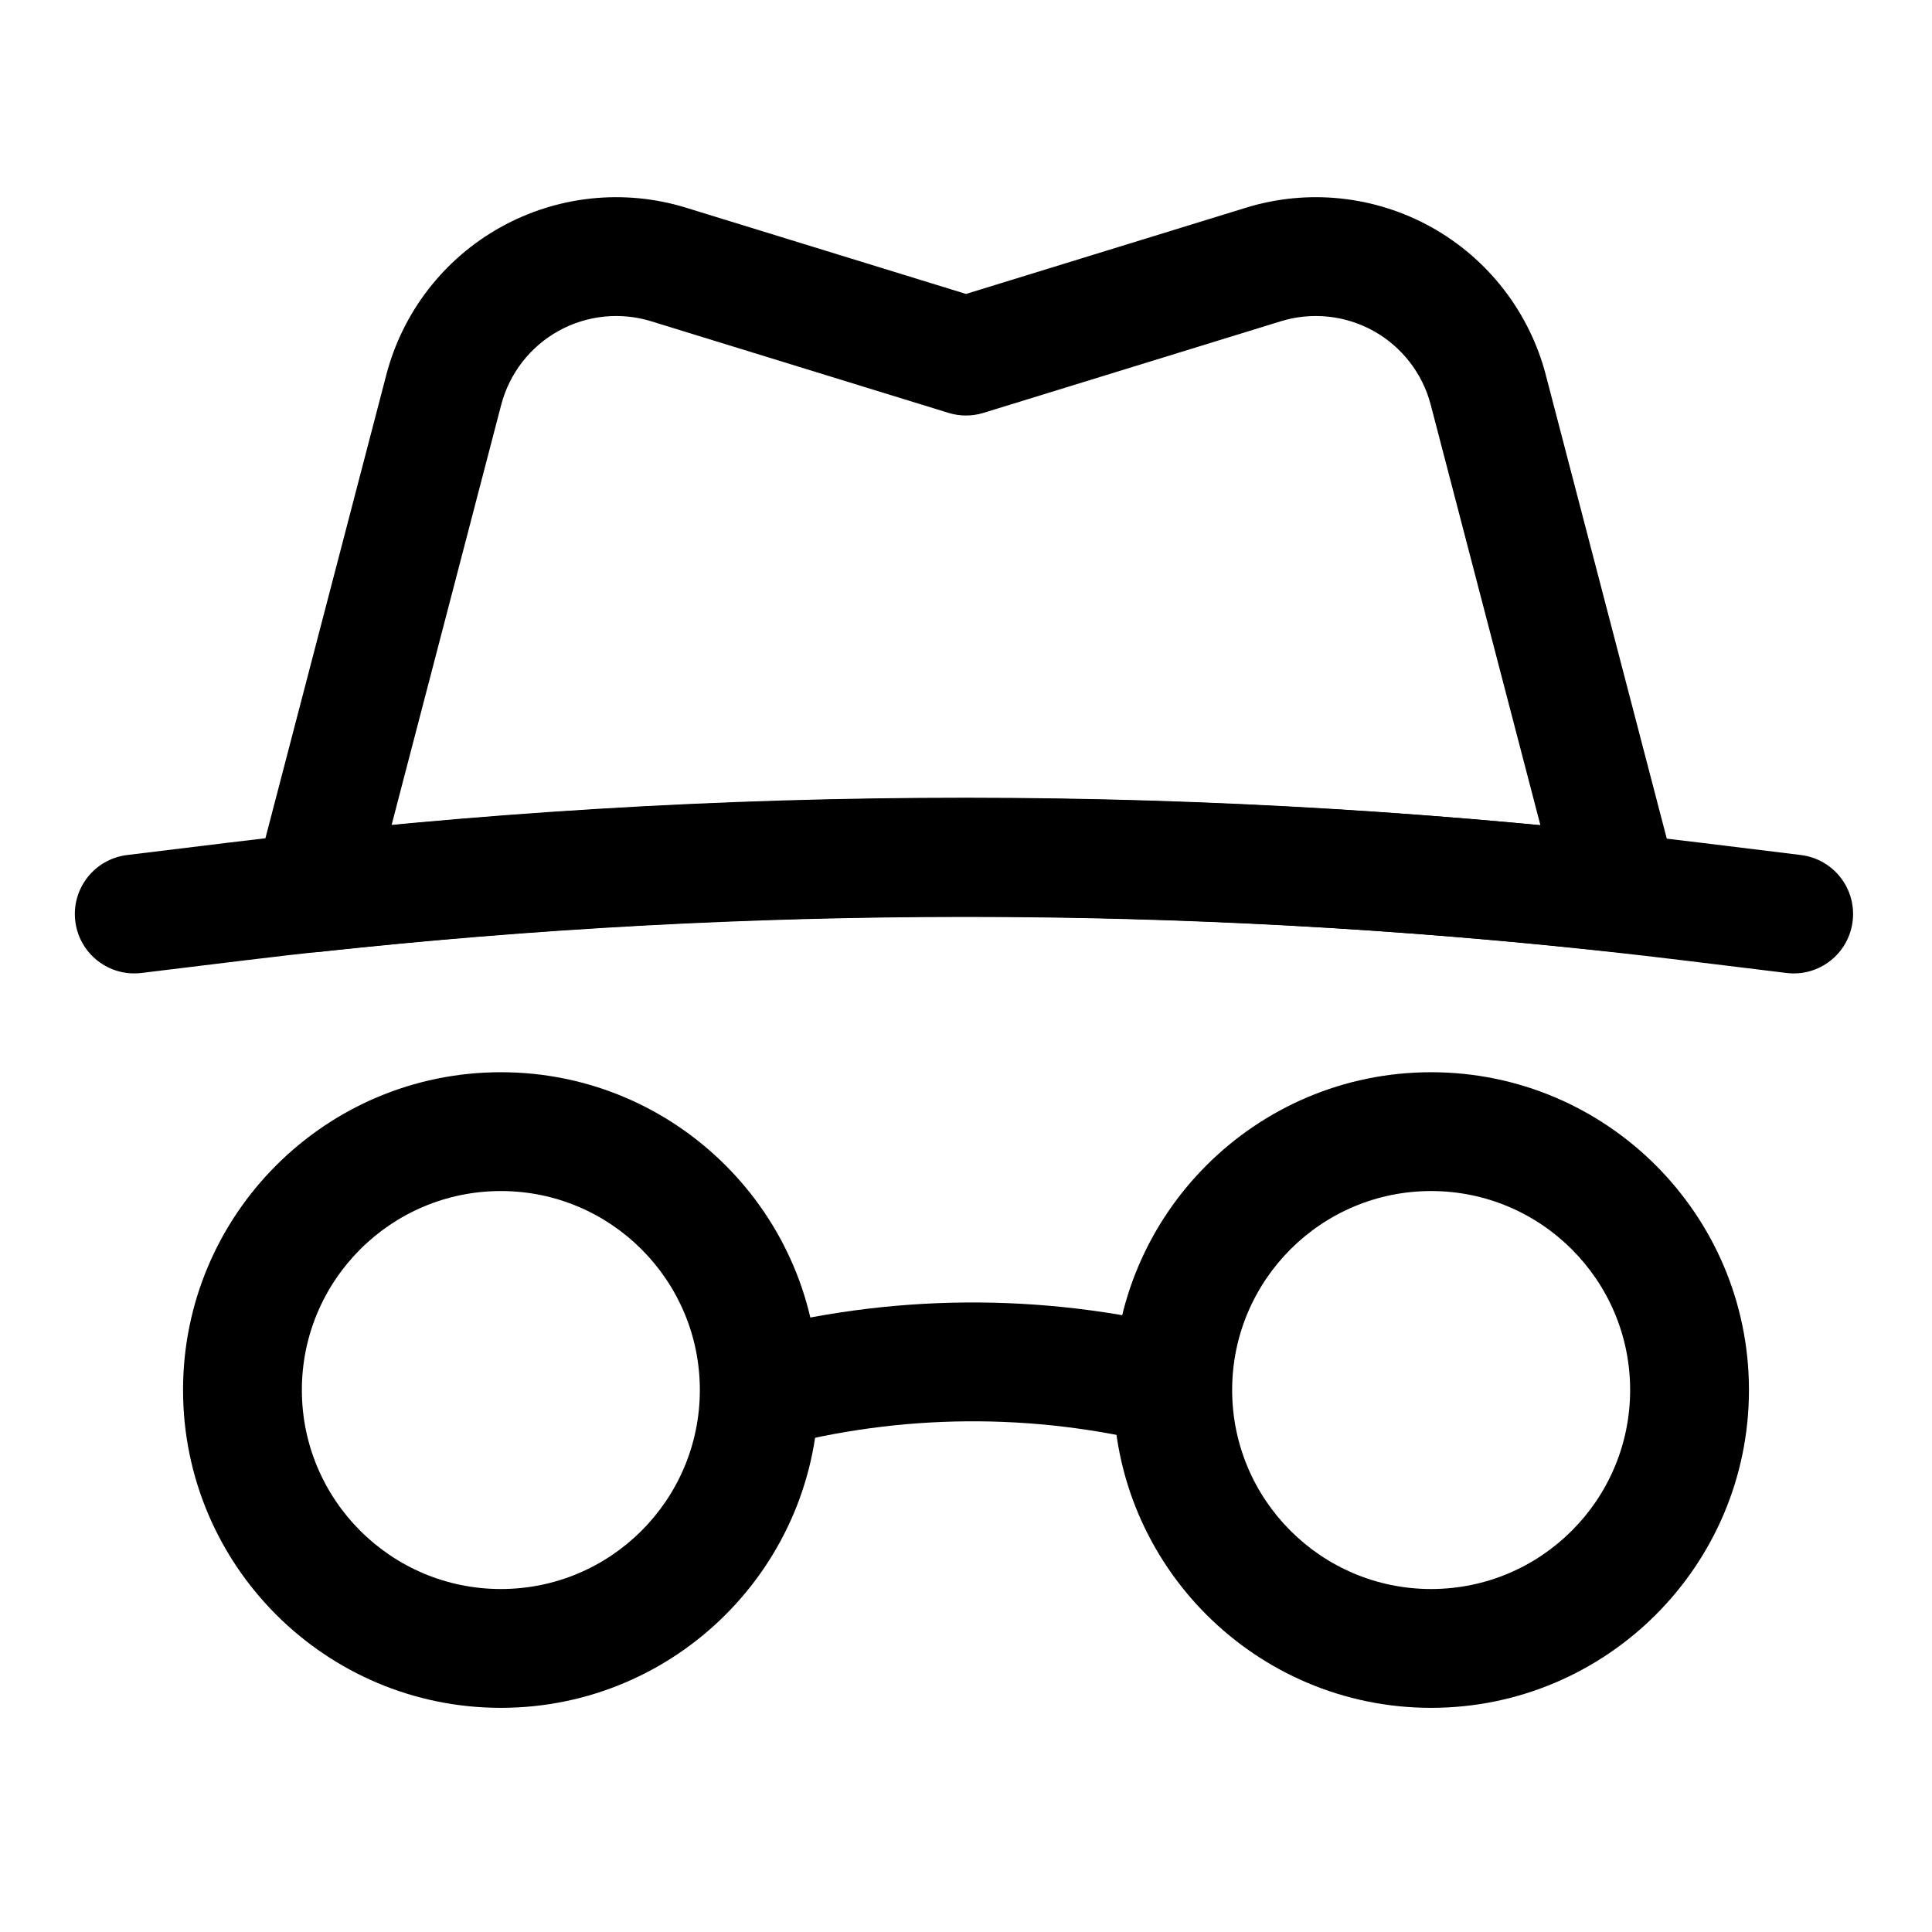
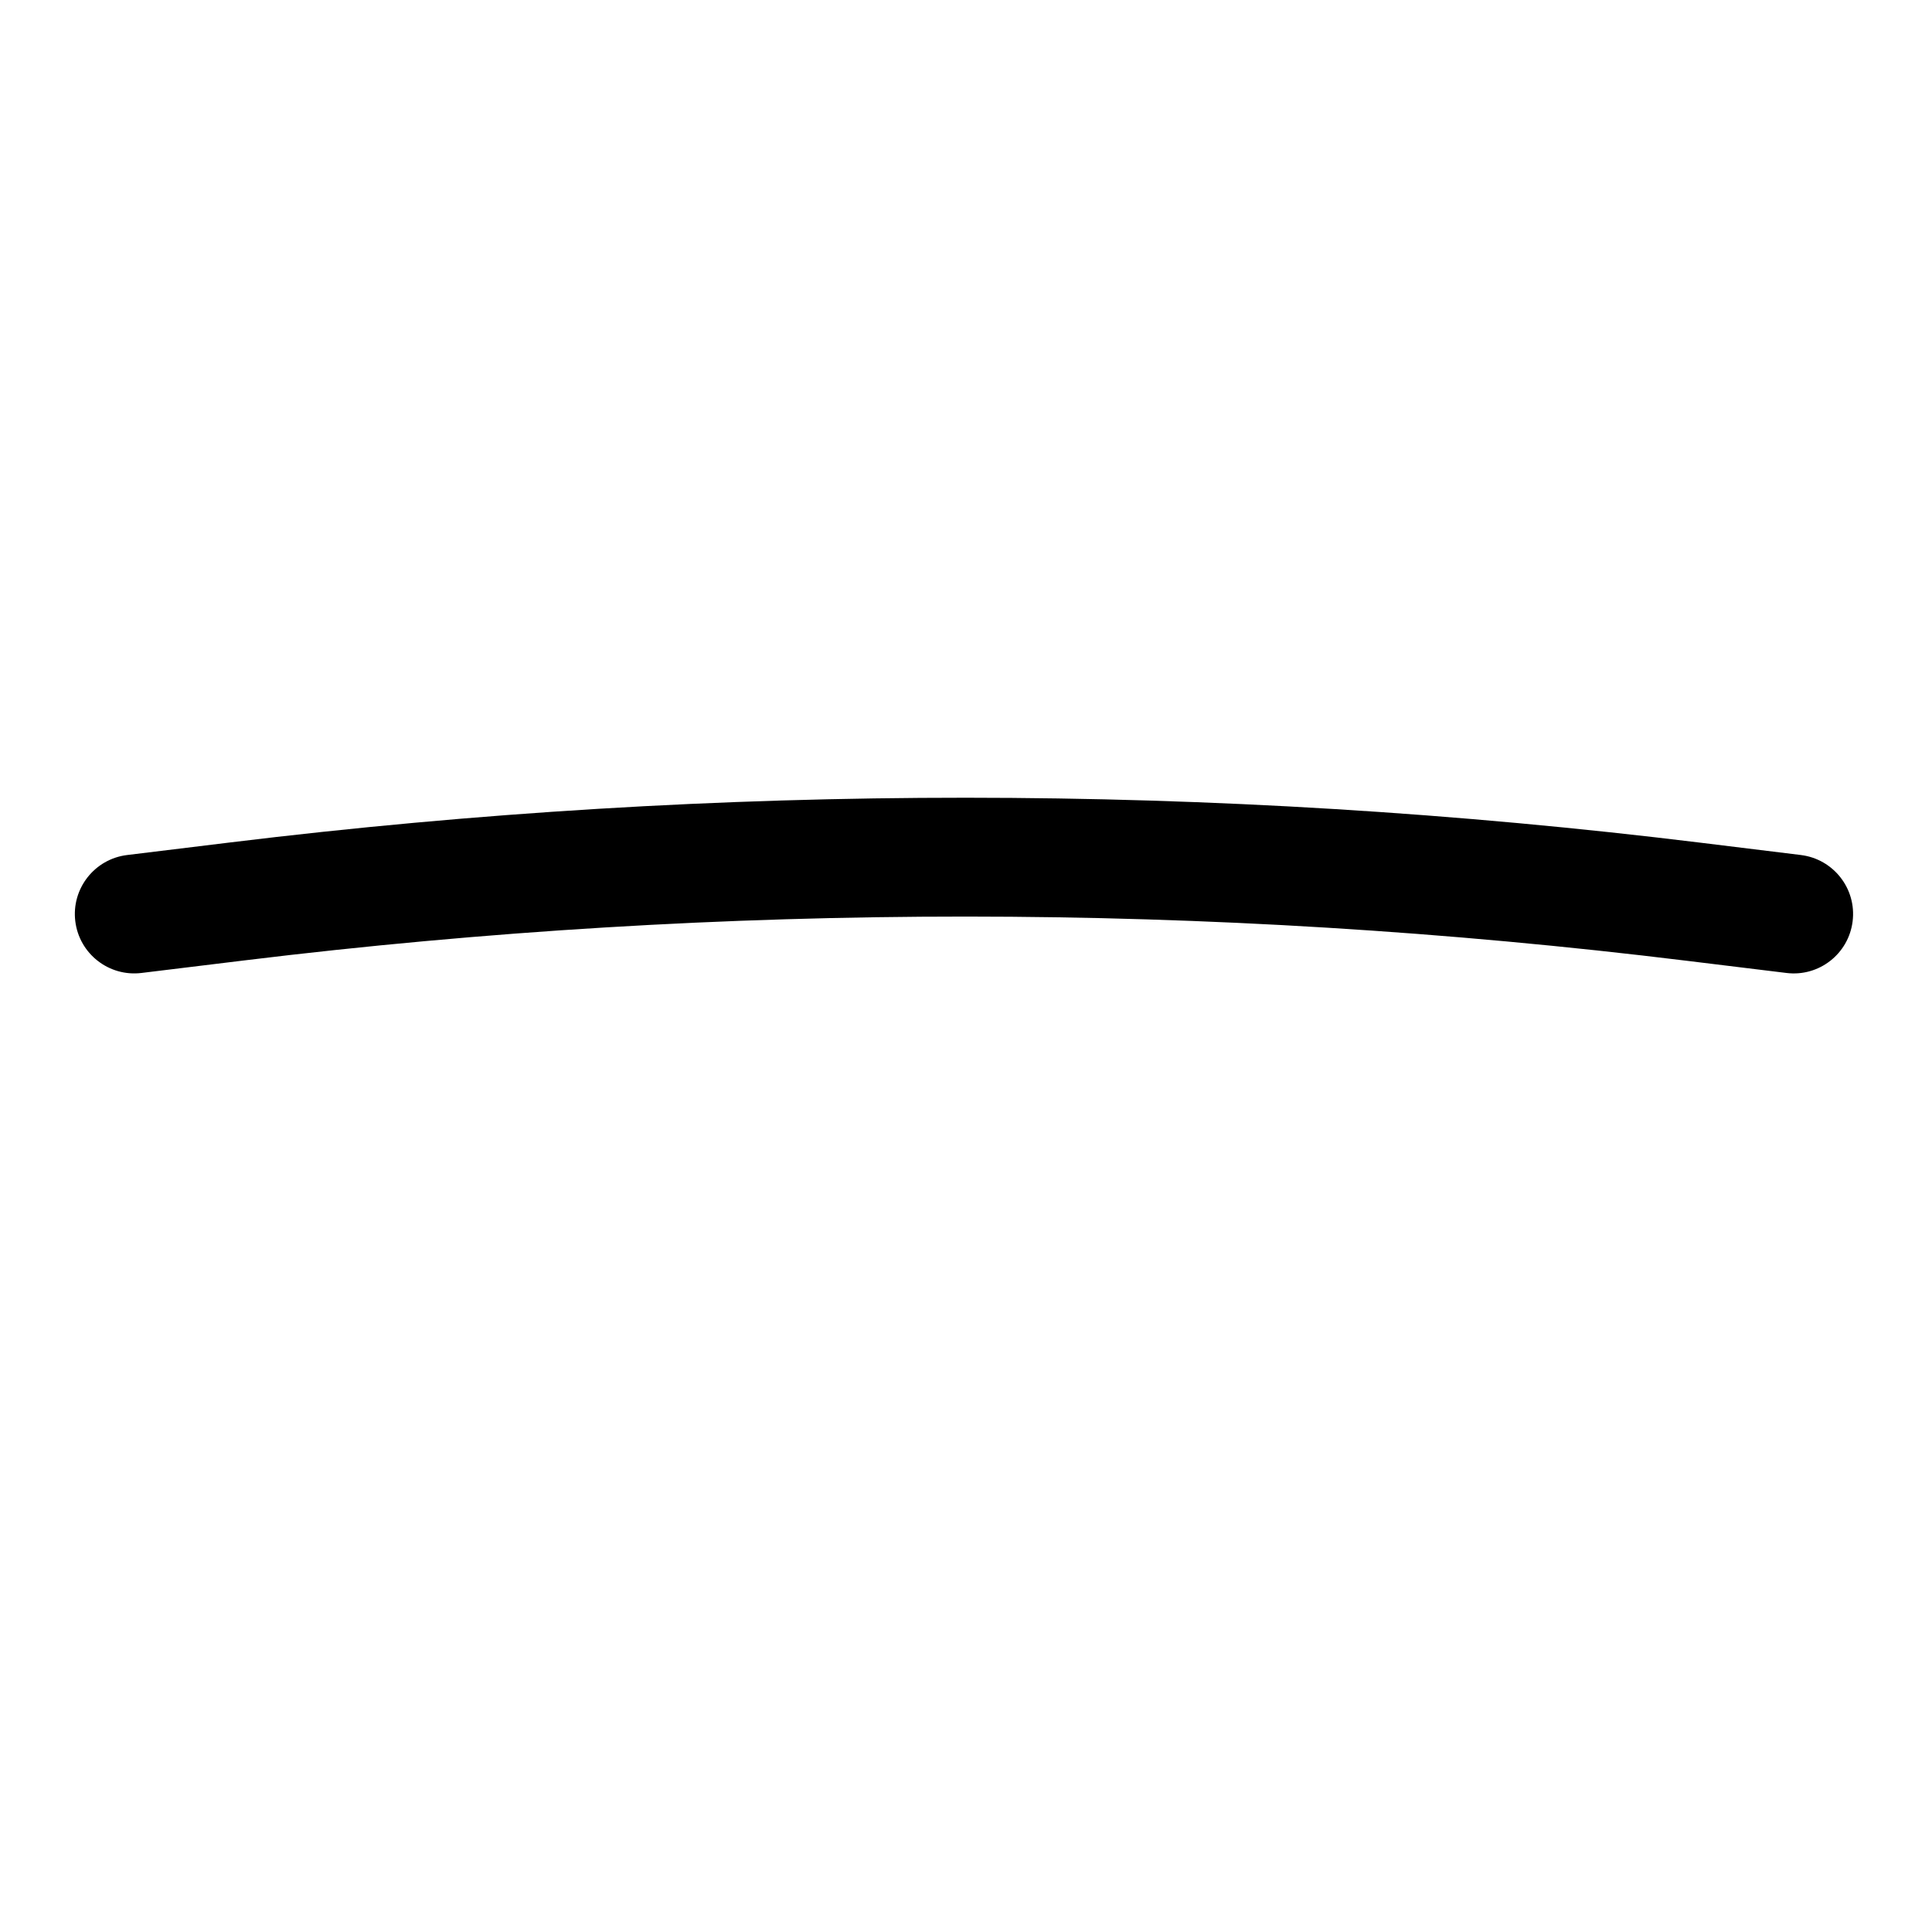
<svg xmlns="http://www.w3.org/2000/svg" fill="#000000" width="800px" height="800px" version="1.1" viewBox="144 144 512 512">
  <g fill-rule="evenodd">
-     <path d="m523.26 428.15c-46.477 0-84.215 37.738-84.215 84.215 0 46.492 37.738 84.23 84.215 84.23 46.477 0 84.23-37.738 84.23-84.23 0-46.477-37.754-84.215-84.23-84.215zm0 31.488c29.109 0 52.742 23.633 52.742 52.727 0 29.109-23.633 52.742-52.742 52.742-29.109 0-52.727-23.633-52.727-52.742 0-29.094 23.617-52.727 52.727-52.727z" />
-     <path d="m458.6 496.16c-38.527-9.637-78.863-9.305-117.21 0.93-0.156 0.047-0.234 0.062-0.234 0.062l8.125 30.434s0.078-0.031 0.234-0.062c33.203-8.863 68.109-9.148 101.45-0.82z" />
-     <path d="m276.74 428.15c-46.477 0-84.23 37.738-84.23 84.215 0 46.492 37.754 84.23 84.23 84.23 46.477 0 84.215-37.738 84.215-84.23 0-46.477-37.738-84.215-84.215-84.215zm0 31.488c29.109 0 52.727 23.633 52.727 52.727 0 29.109-23.617 52.742-52.727 52.742s-52.742-23.633-52.742-52.742c0-29.094 23.633-52.727 52.742-52.727z" />
-     <path d="m400 221.9 74.172-22.844c16.406-5.07 34.18-3.195 49.184 5.164 15.004 8.359 25.945 22.5 30.293 39.125l34.777 133.3c1.309 5.008 0.062 10.344-3.32 14.266-3.387 3.922-8.469 5.918-13.617 5.367-113.99-12.375-228.98-12.375-342.97 0-5.133 0.551-10.234-1.449-13.617-5.367-3.371-3.922-4.613-9.258-3.305-14.266 0 0 20.781-79.664 34.777-133.3 4.328-16.625 15.273-30.766 30.277-39.125s32.777-10.234 49.199-5.164l74.156 22.844zm123.16 29.379c-2.156-8.297-7.637-15.367-15.129-19.555-7.512-4.172-16.391-5.117-24.609-2.582-35.754 11.02-78.801 24.277-78.801 24.277-3.008 0.93-6.25 0.93-9.258 0 0 0-43.043-13.258-78.801-24.277-8.203-2.535-17.098-1.59-24.594 2.582-7.512 4.188-12.973 11.258-15.145 19.555l-29.062 111.41c101.27-9.555 203.21-9.555 304.46 0l-29.062-111.41z" />
    <path d="m621.27 370.59s-10.297-1.258-26.402-3.242c-129.42-15.887-260.3-15.918-389.73-0.109-16.719 2.047-27.457 3.352-27.457 3.352-8.629 1.055-14.785 8.91-13.73 17.539 1.055 8.629 8.91 14.77 17.539 13.715 0 0 10.738-1.309 27.473-3.352 126.88-15.492 255.18-15.461 382.06 0.125 16.121 1.969 26.402 3.227 26.402 3.227 8.629 1.07 16.484-5.07 17.539-13.699 1.07-8.629-5.07-16.484-13.699-17.555z" />
  </g>
</svg>